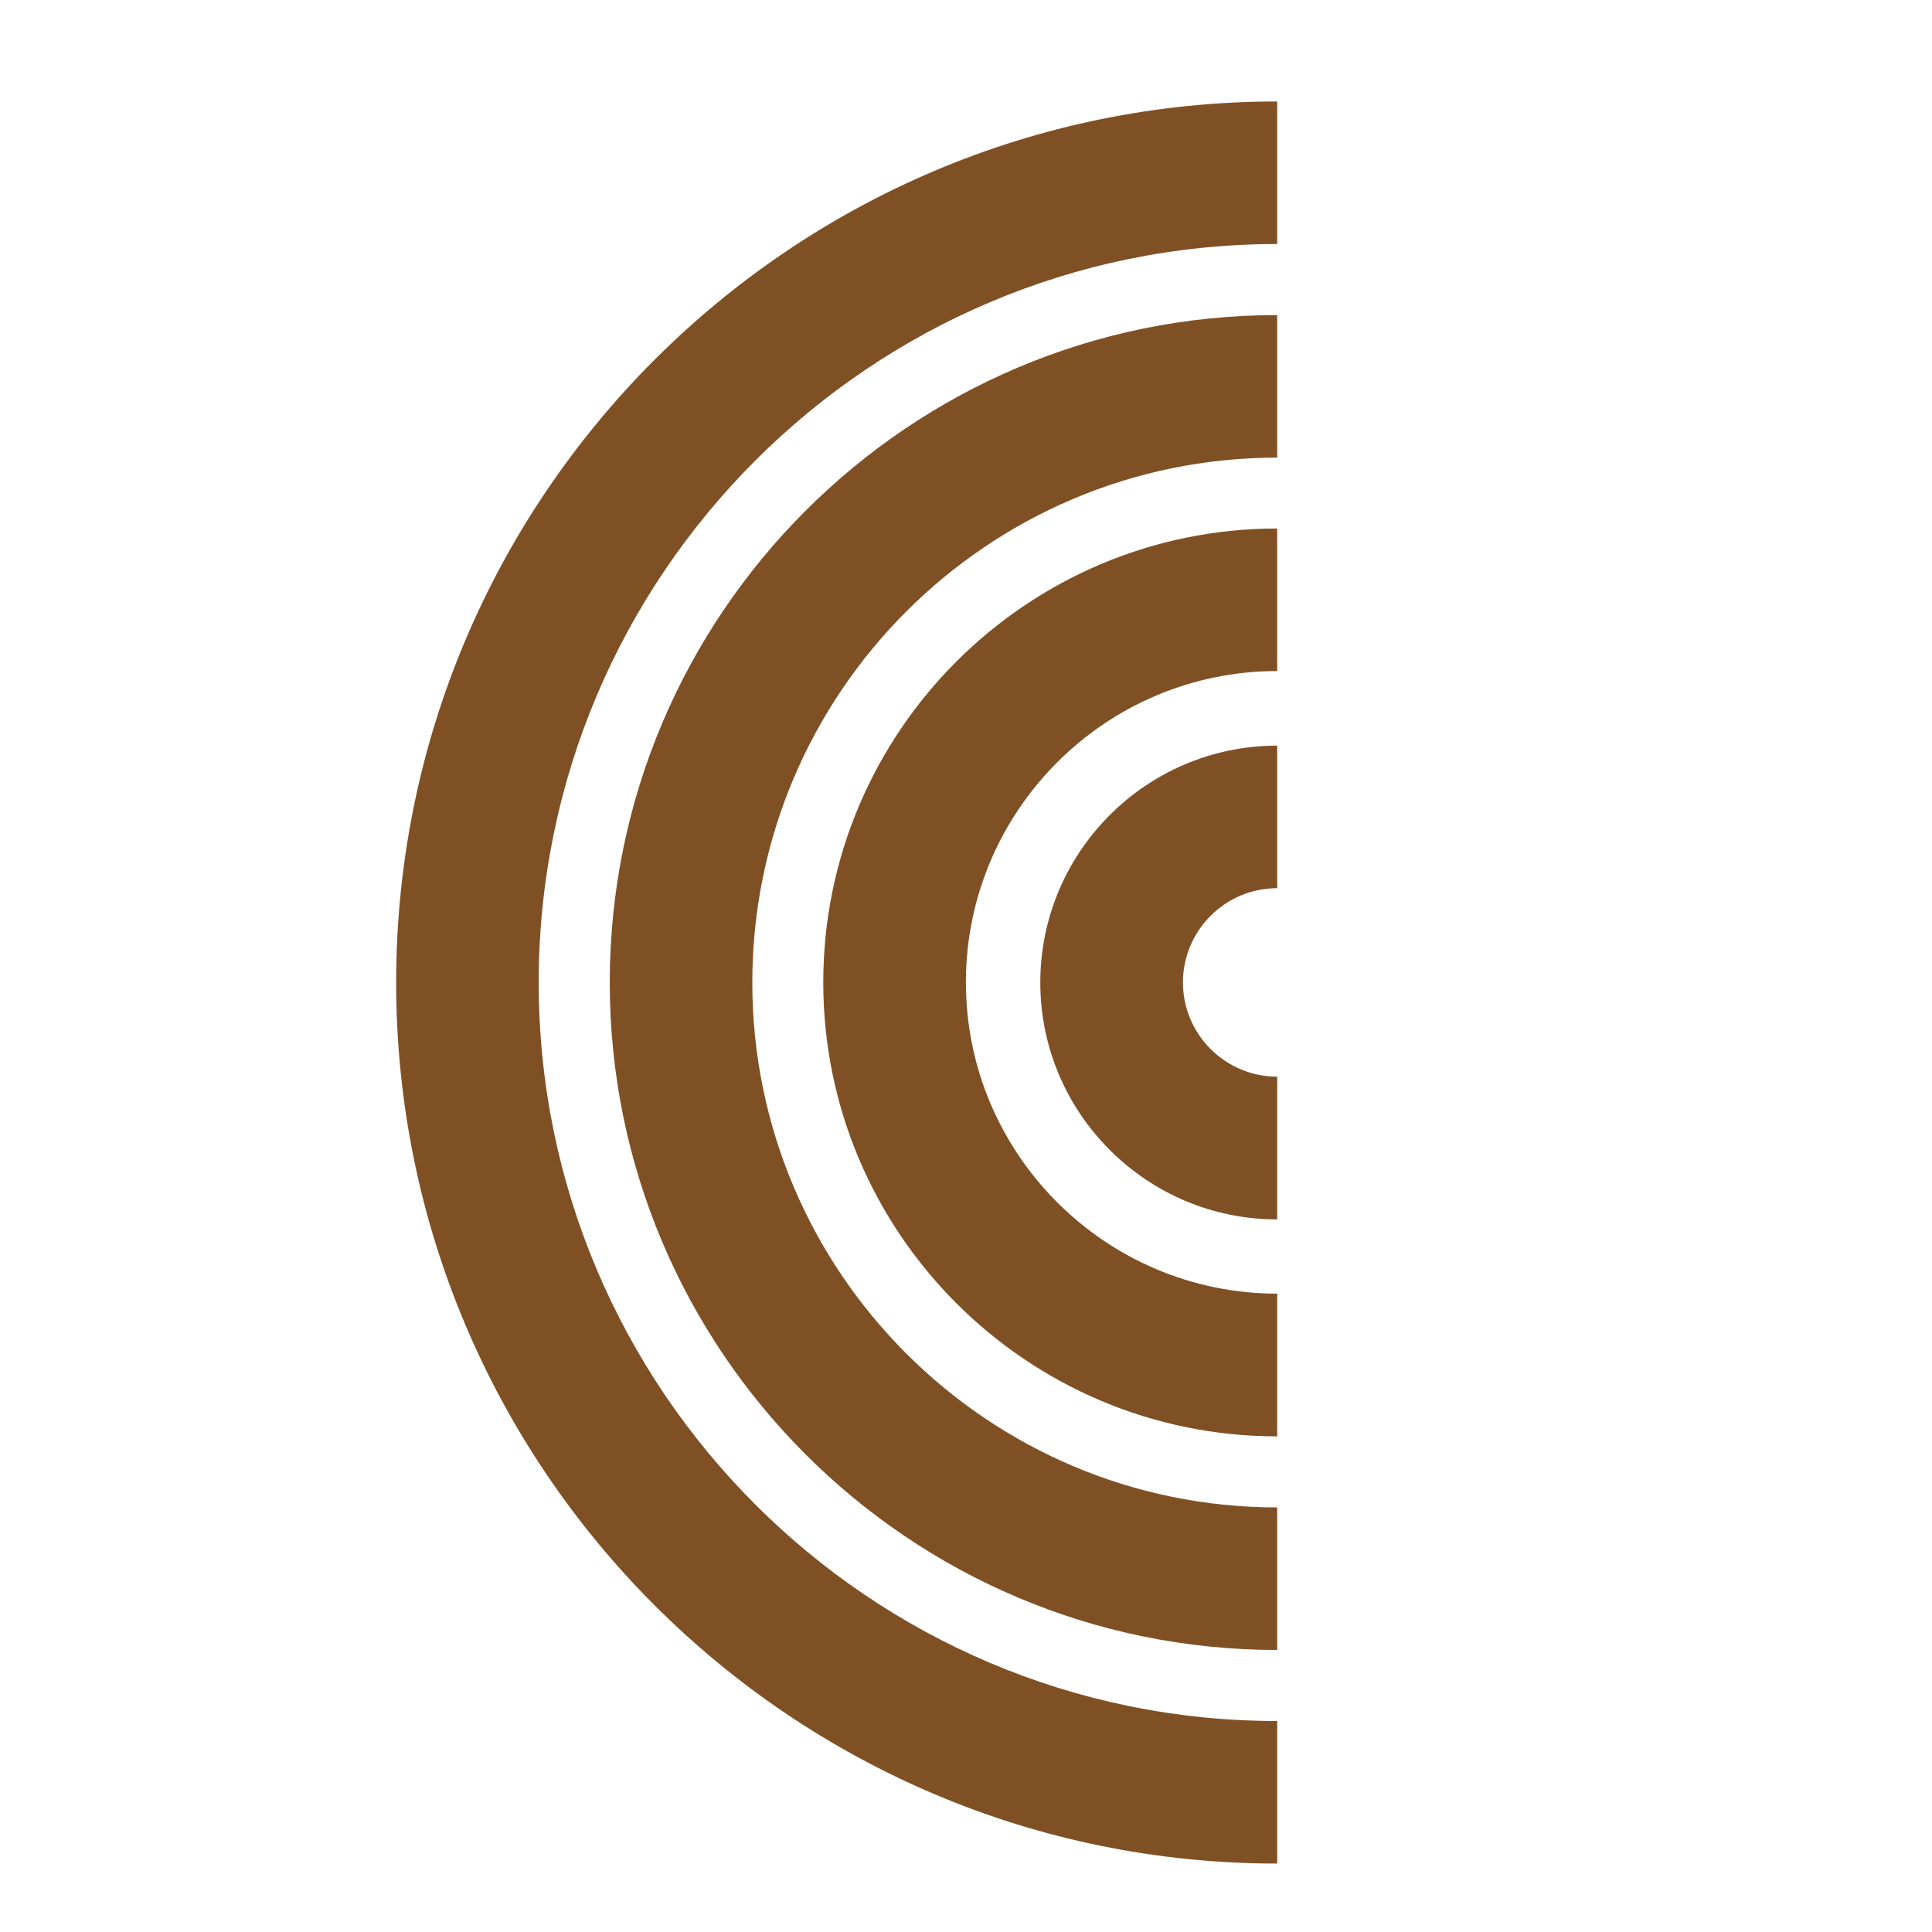
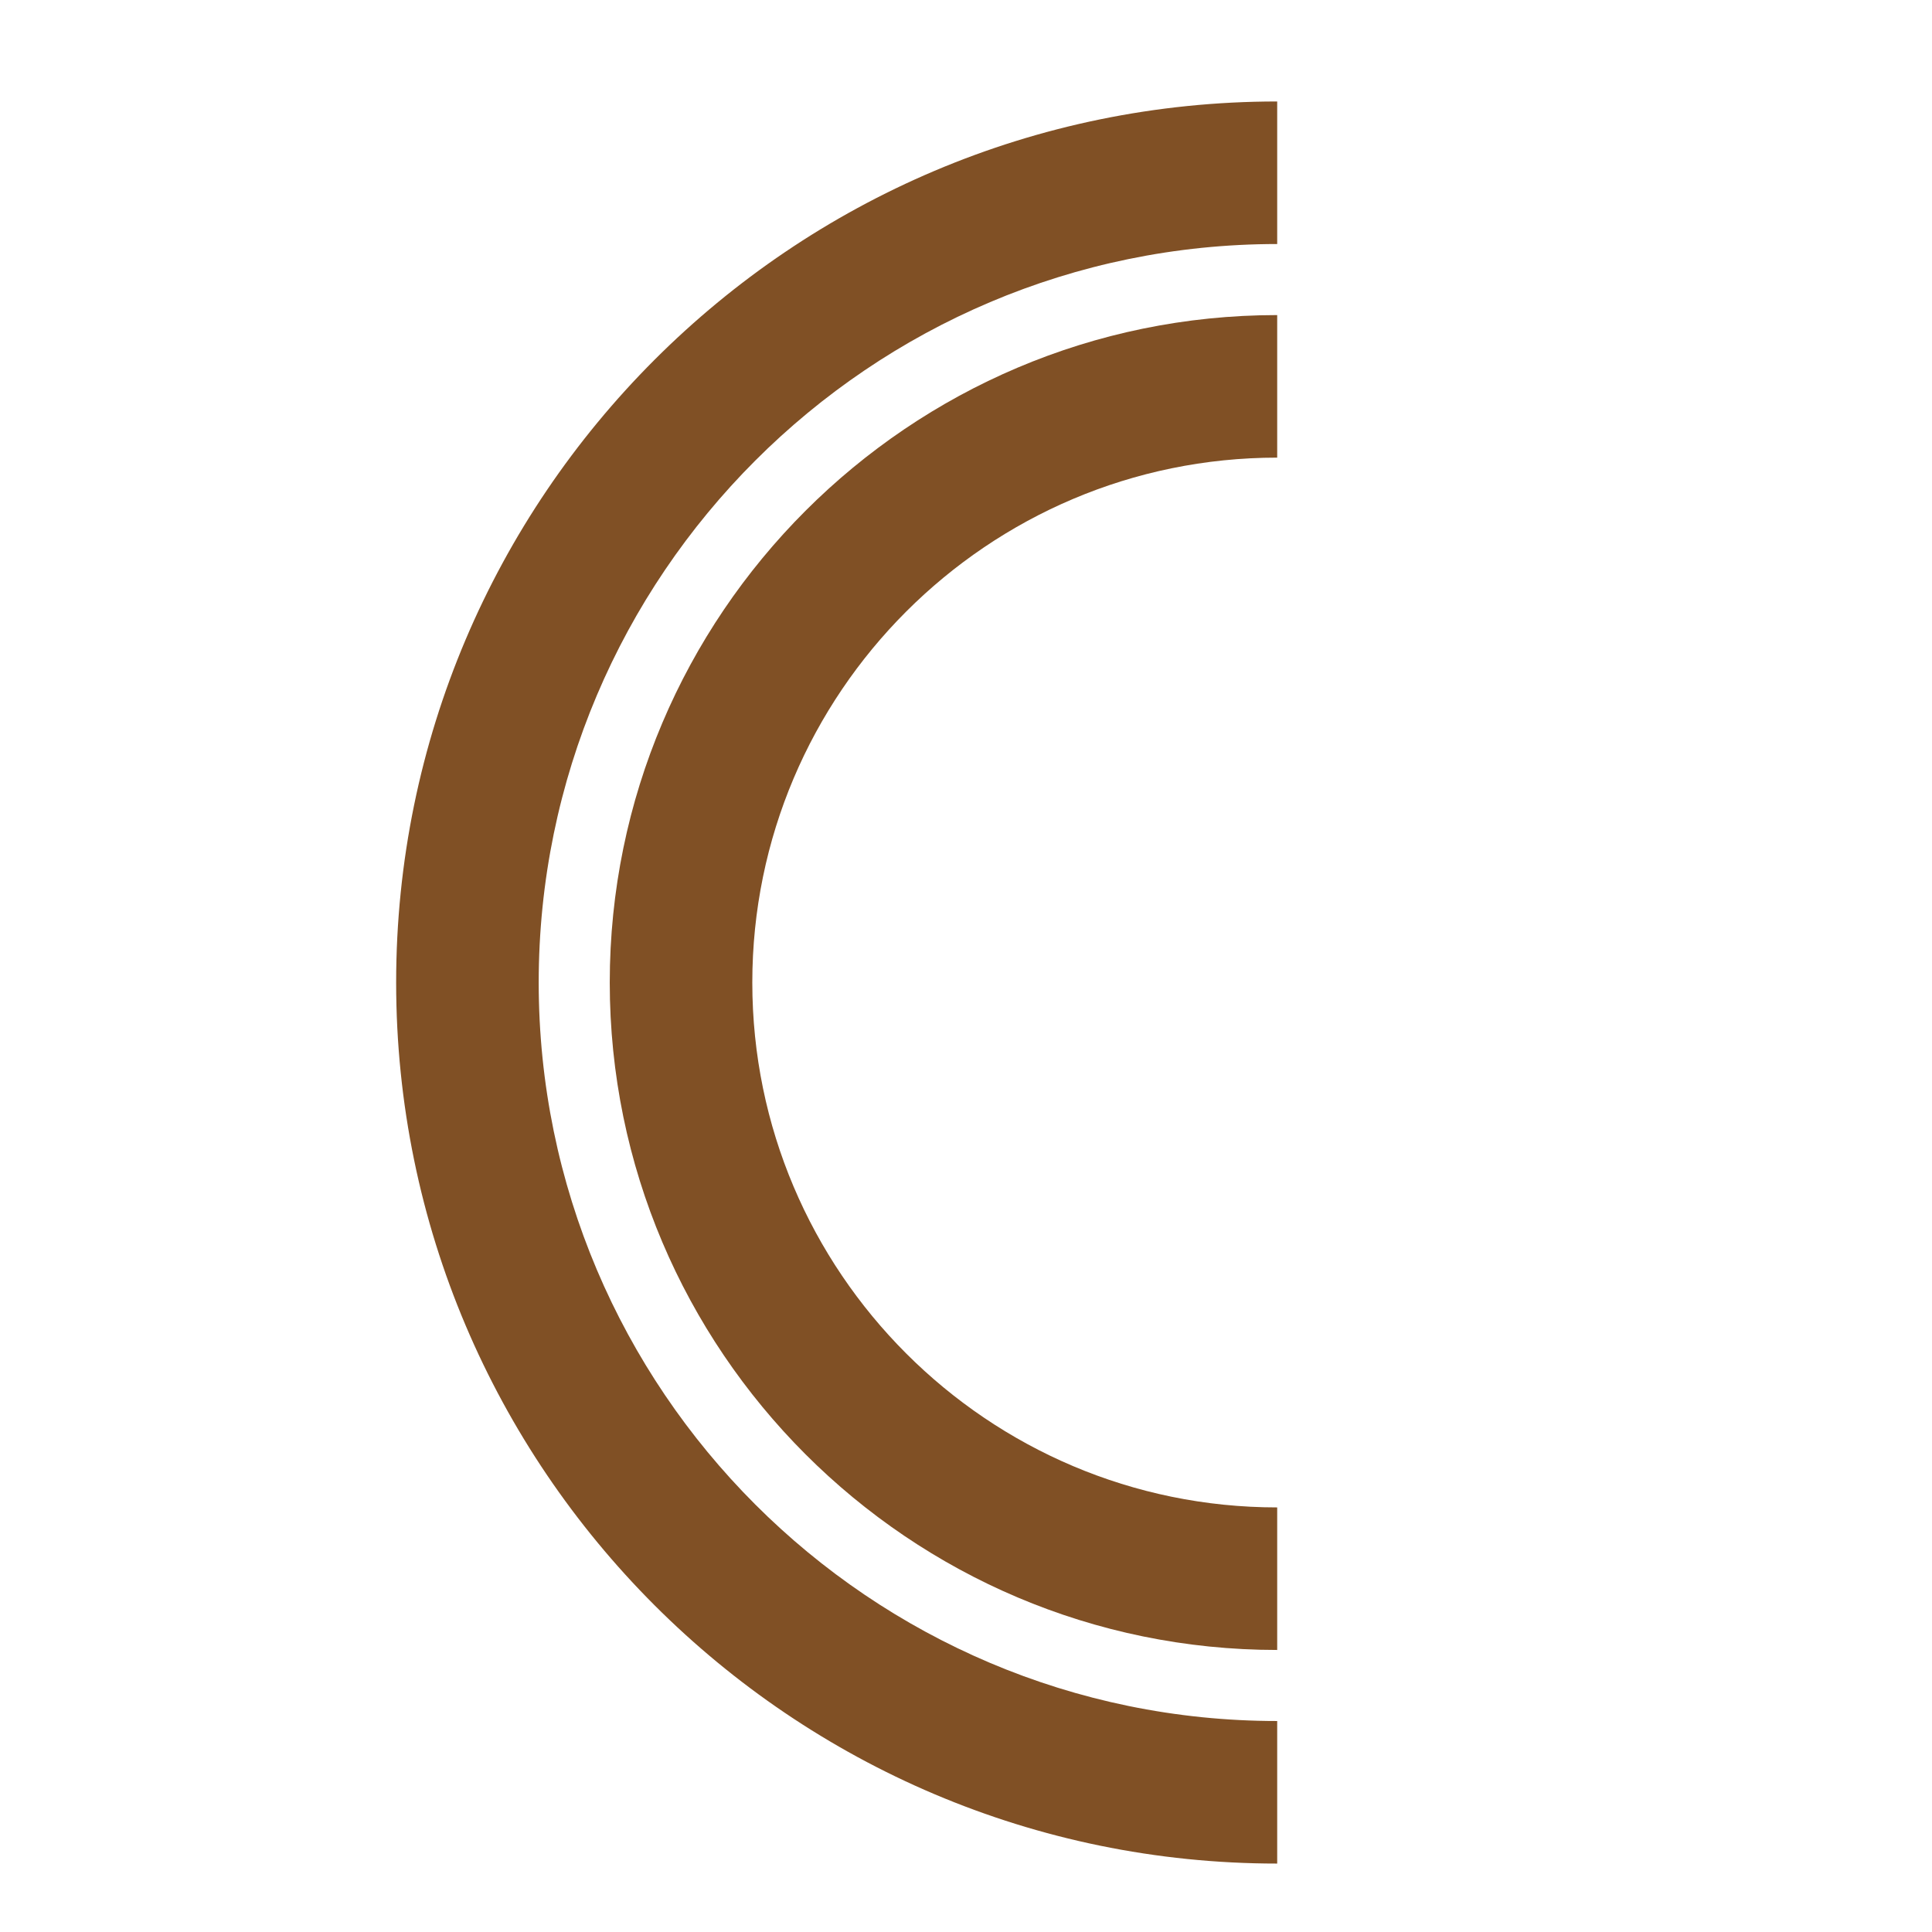
<svg xmlns="http://www.w3.org/2000/svg" width="100%" height="100%" viewBox="0 0 214 214" version="1.1" xml:space="preserve" style="fill-rule:evenodd;clip-rule:evenodd;stroke-linejoin:round;stroke-miterlimit:2;">
  <g transform="matrix(1,0,0,1,14,-283)">
    <path d="M127.47,489.42C73.66,489.42 29.88,445.64 29.88,391.83C29.88,338.02 73.66,294.24 127.47,294.24L127.47,310.03C82.37,310.03 45.67,346.73 45.67,391.83C45.67,436.93 82.36,473.63 127.47,473.63L127.47,489.42Z" style="fill:rgb(128,80,37);fill-rule:nonzero;" />
  </g>
  <g transform="matrix(1,0,0,1,14,-283)">
    <path d="M127.47,465.76C86.7,465.76 53.54,432.59 53.54,391.83C53.54,351.07 86.71,317.9 127.47,317.9L127.47,333.69C95.41,333.69 69.33,359.77 69.33,391.83C69.33,423.89 95.41,449.97 127.47,449.97L127.47,465.76Z" style="fill:rgb(128,80,37);fill-rule:nonzero;" />
  </g>
  <g transform="matrix(1,0,0,1,14,-283)">
-     <path d="M127.47,442.1C99.75,442.1 77.19,419.55 77.19,391.82C77.19,364.09 99.74,341.54 127.47,341.54L127.47,357.33C108.46,357.33 92.99,372.8 92.99,391.81C92.99,410.82 108.46,426.29 127.47,426.29L127.47,442.1Z" style="fill:rgb(128,80,37);fill-rule:nonzero;" />
-   </g>
+     </g>
  <g transform="matrix(1,0,0,1,14,-283)">
-     <path d="M127.47,418.07C113,418.07 101.23,406.3 101.23,391.83C101.23,377.36 113,365.59 127.47,365.59L127.47,381.38C121.71,381.38 117.03,386.07 117.03,391.82C117.03,397.57 121.72,402.26 127.47,402.26L127.47,418.07Z" style="fill:rgb(128,80,37);fill-rule:nonzero;" />
-   </g>
+     </g>
</svg>